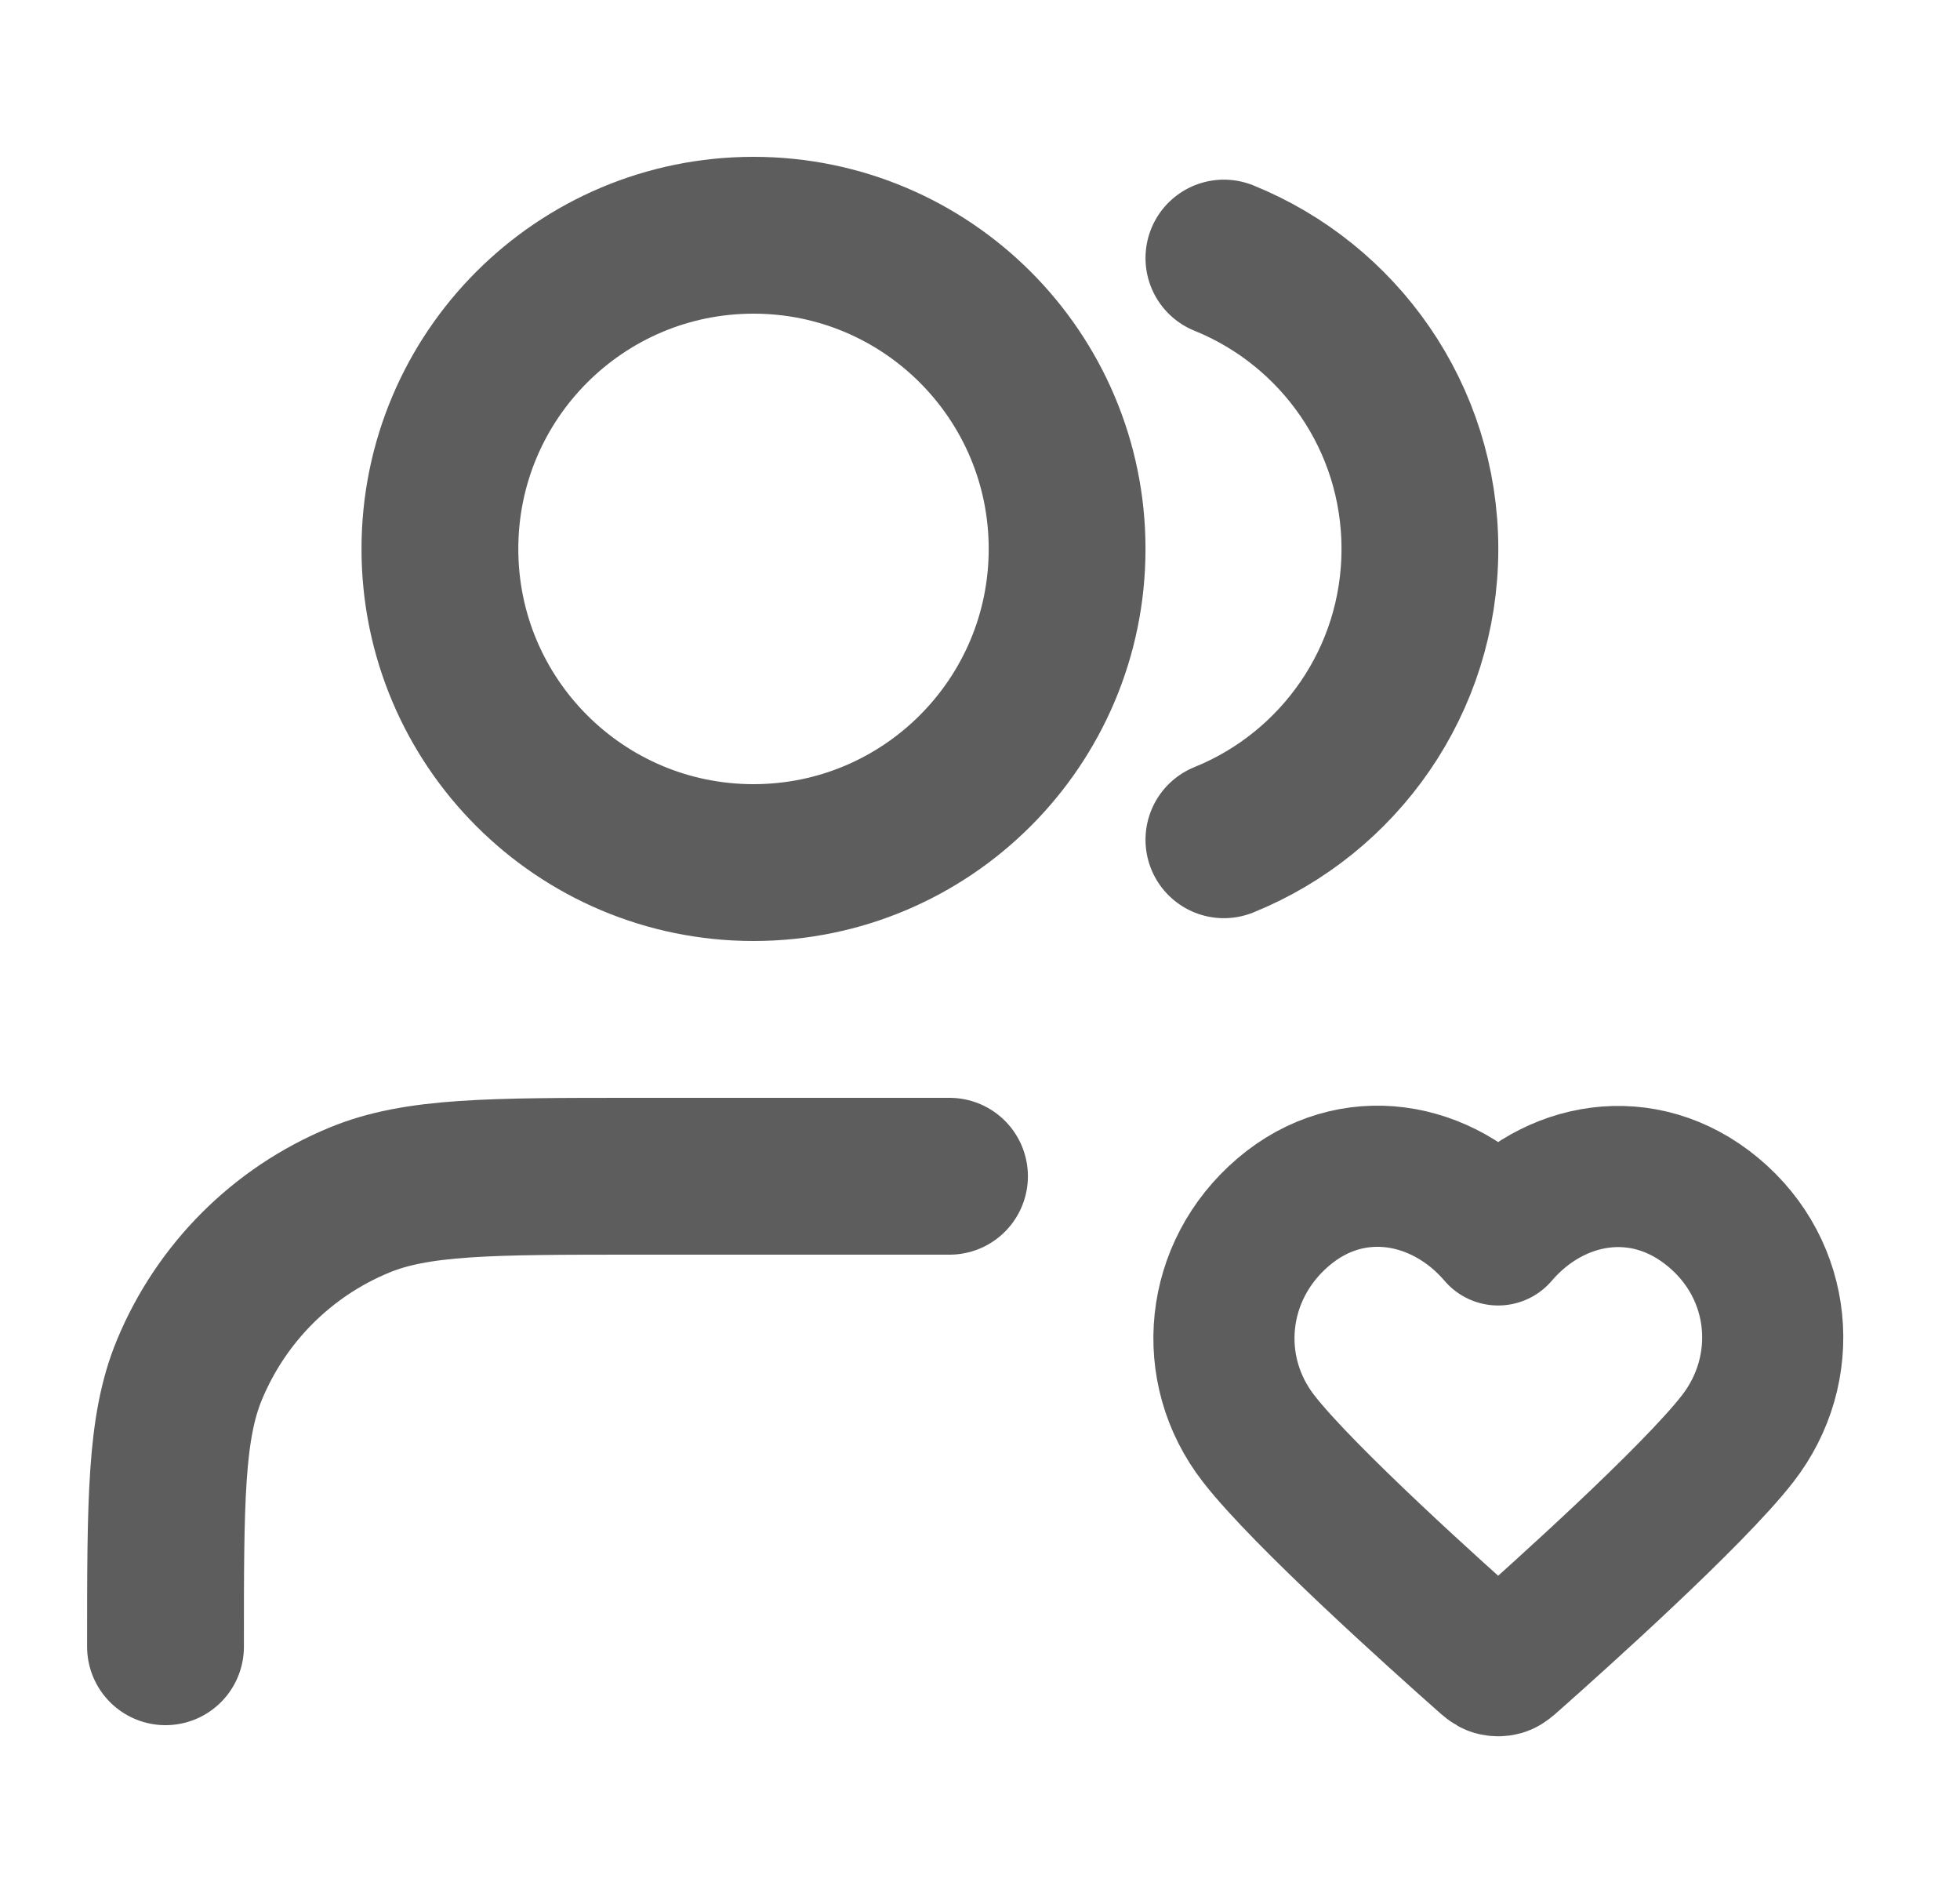
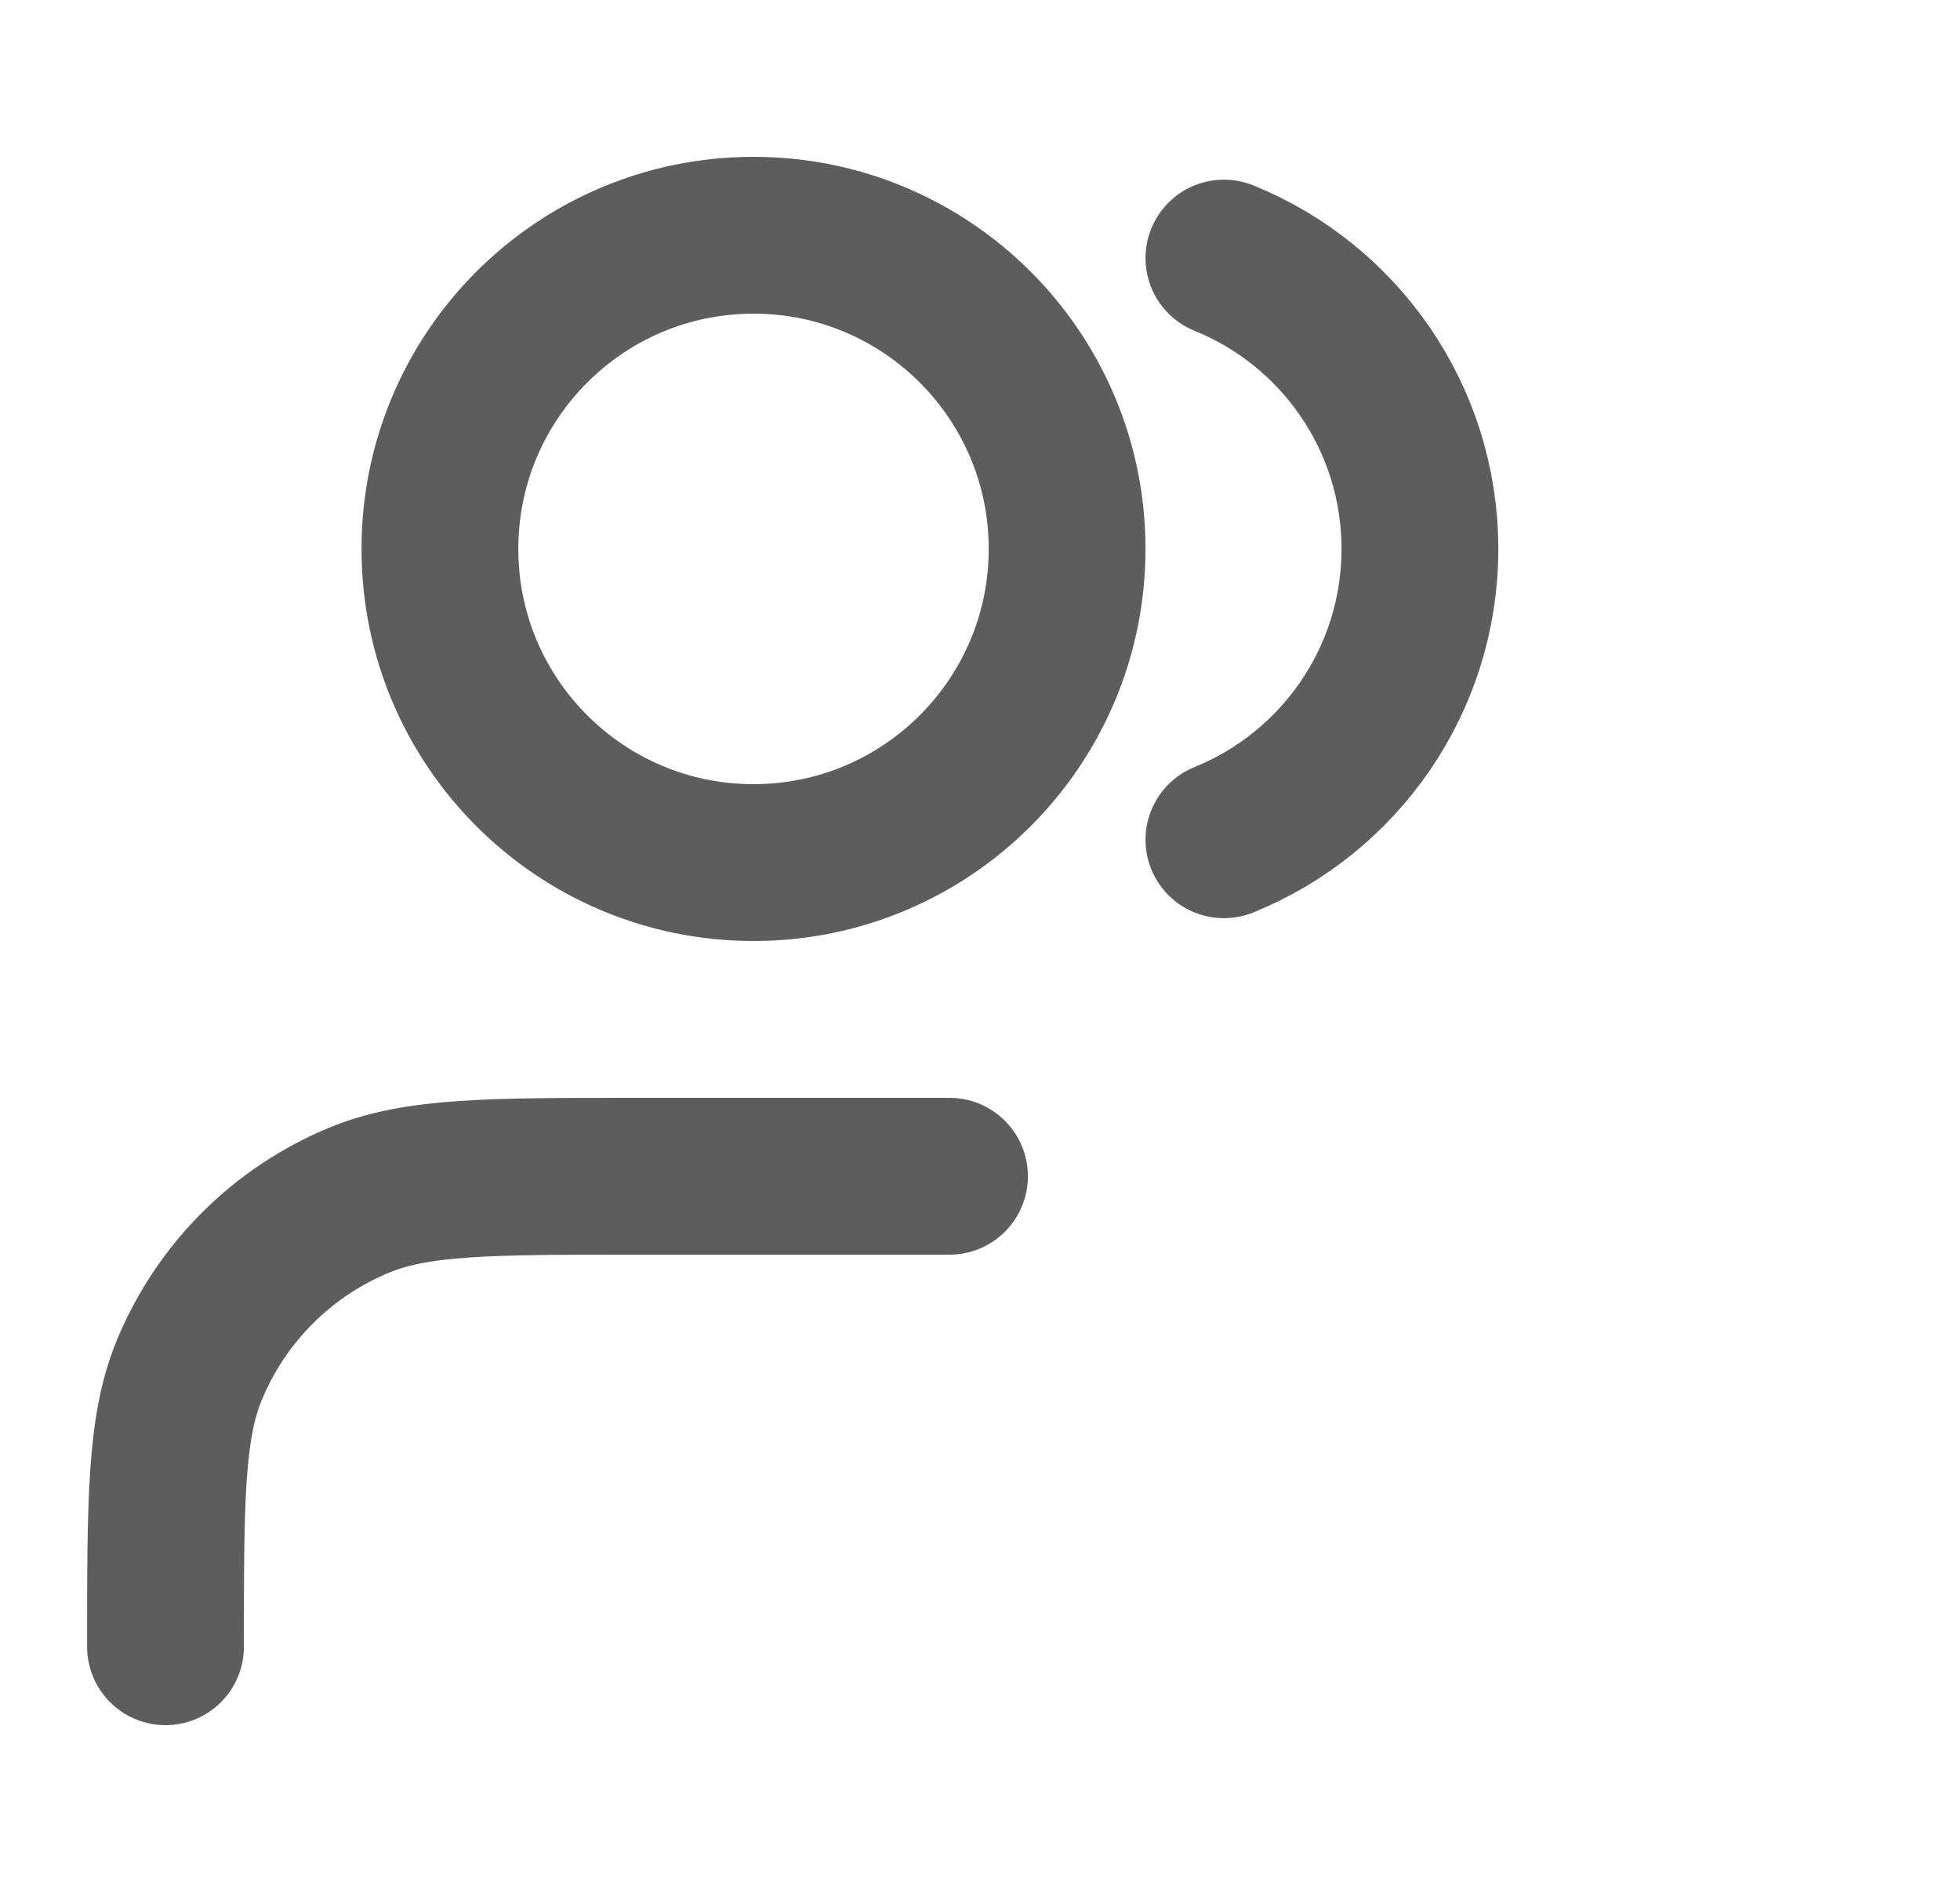
<svg xmlns="http://www.w3.org/2000/svg" width="25" height="24" viewBox="0 0 25 24" fill="none">
  <path d="M15.611 3.291C17.077 3.884 18.111 5.321 18.111 7C18.111 8.679 17.077 10.116 15.611 10.709M12.111 15H8.111C6.248 15 5.316 15 4.581 15.305C3.6 15.71 2.822 16.489 2.416 17.469C2.111 18.204 2.111 19.136 2.111 21M13.611 7C13.611 9.209 11.82 11 9.611 11C7.402 11 5.611 9.209 5.611 7C5.611 4.791 7.402 3 9.611 3C11.82 3 13.611 4.791 13.611 7Z" stroke="#5D5D5D" stroke-width="2" stroke-linecap="round" stroke-linejoin="round" />
-   <path fill-rule="evenodd" clip-rule="evenodd" d="M19.109 15.748C18.409 14.929 17.242 14.709 16.366 15.459C15.489 16.208 15.365 17.46 16.054 18.346C16.626 19.083 18.359 20.636 18.927 21.139C18.99 21.195 19.022 21.224 19.059 21.235C19.091 21.244 19.127 21.244 19.159 21.235C19.196 21.224 19.228 21.195 19.291 21.139C19.859 20.636 21.592 19.083 22.164 18.346C22.853 17.46 22.744 16.2 21.852 15.459C20.961 14.717 19.809 14.929 19.109 15.748Z" stroke="#5D5D5D" stroke-width="1.8" stroke-linecap="round" stroke-linejoin="round" />
</svg>